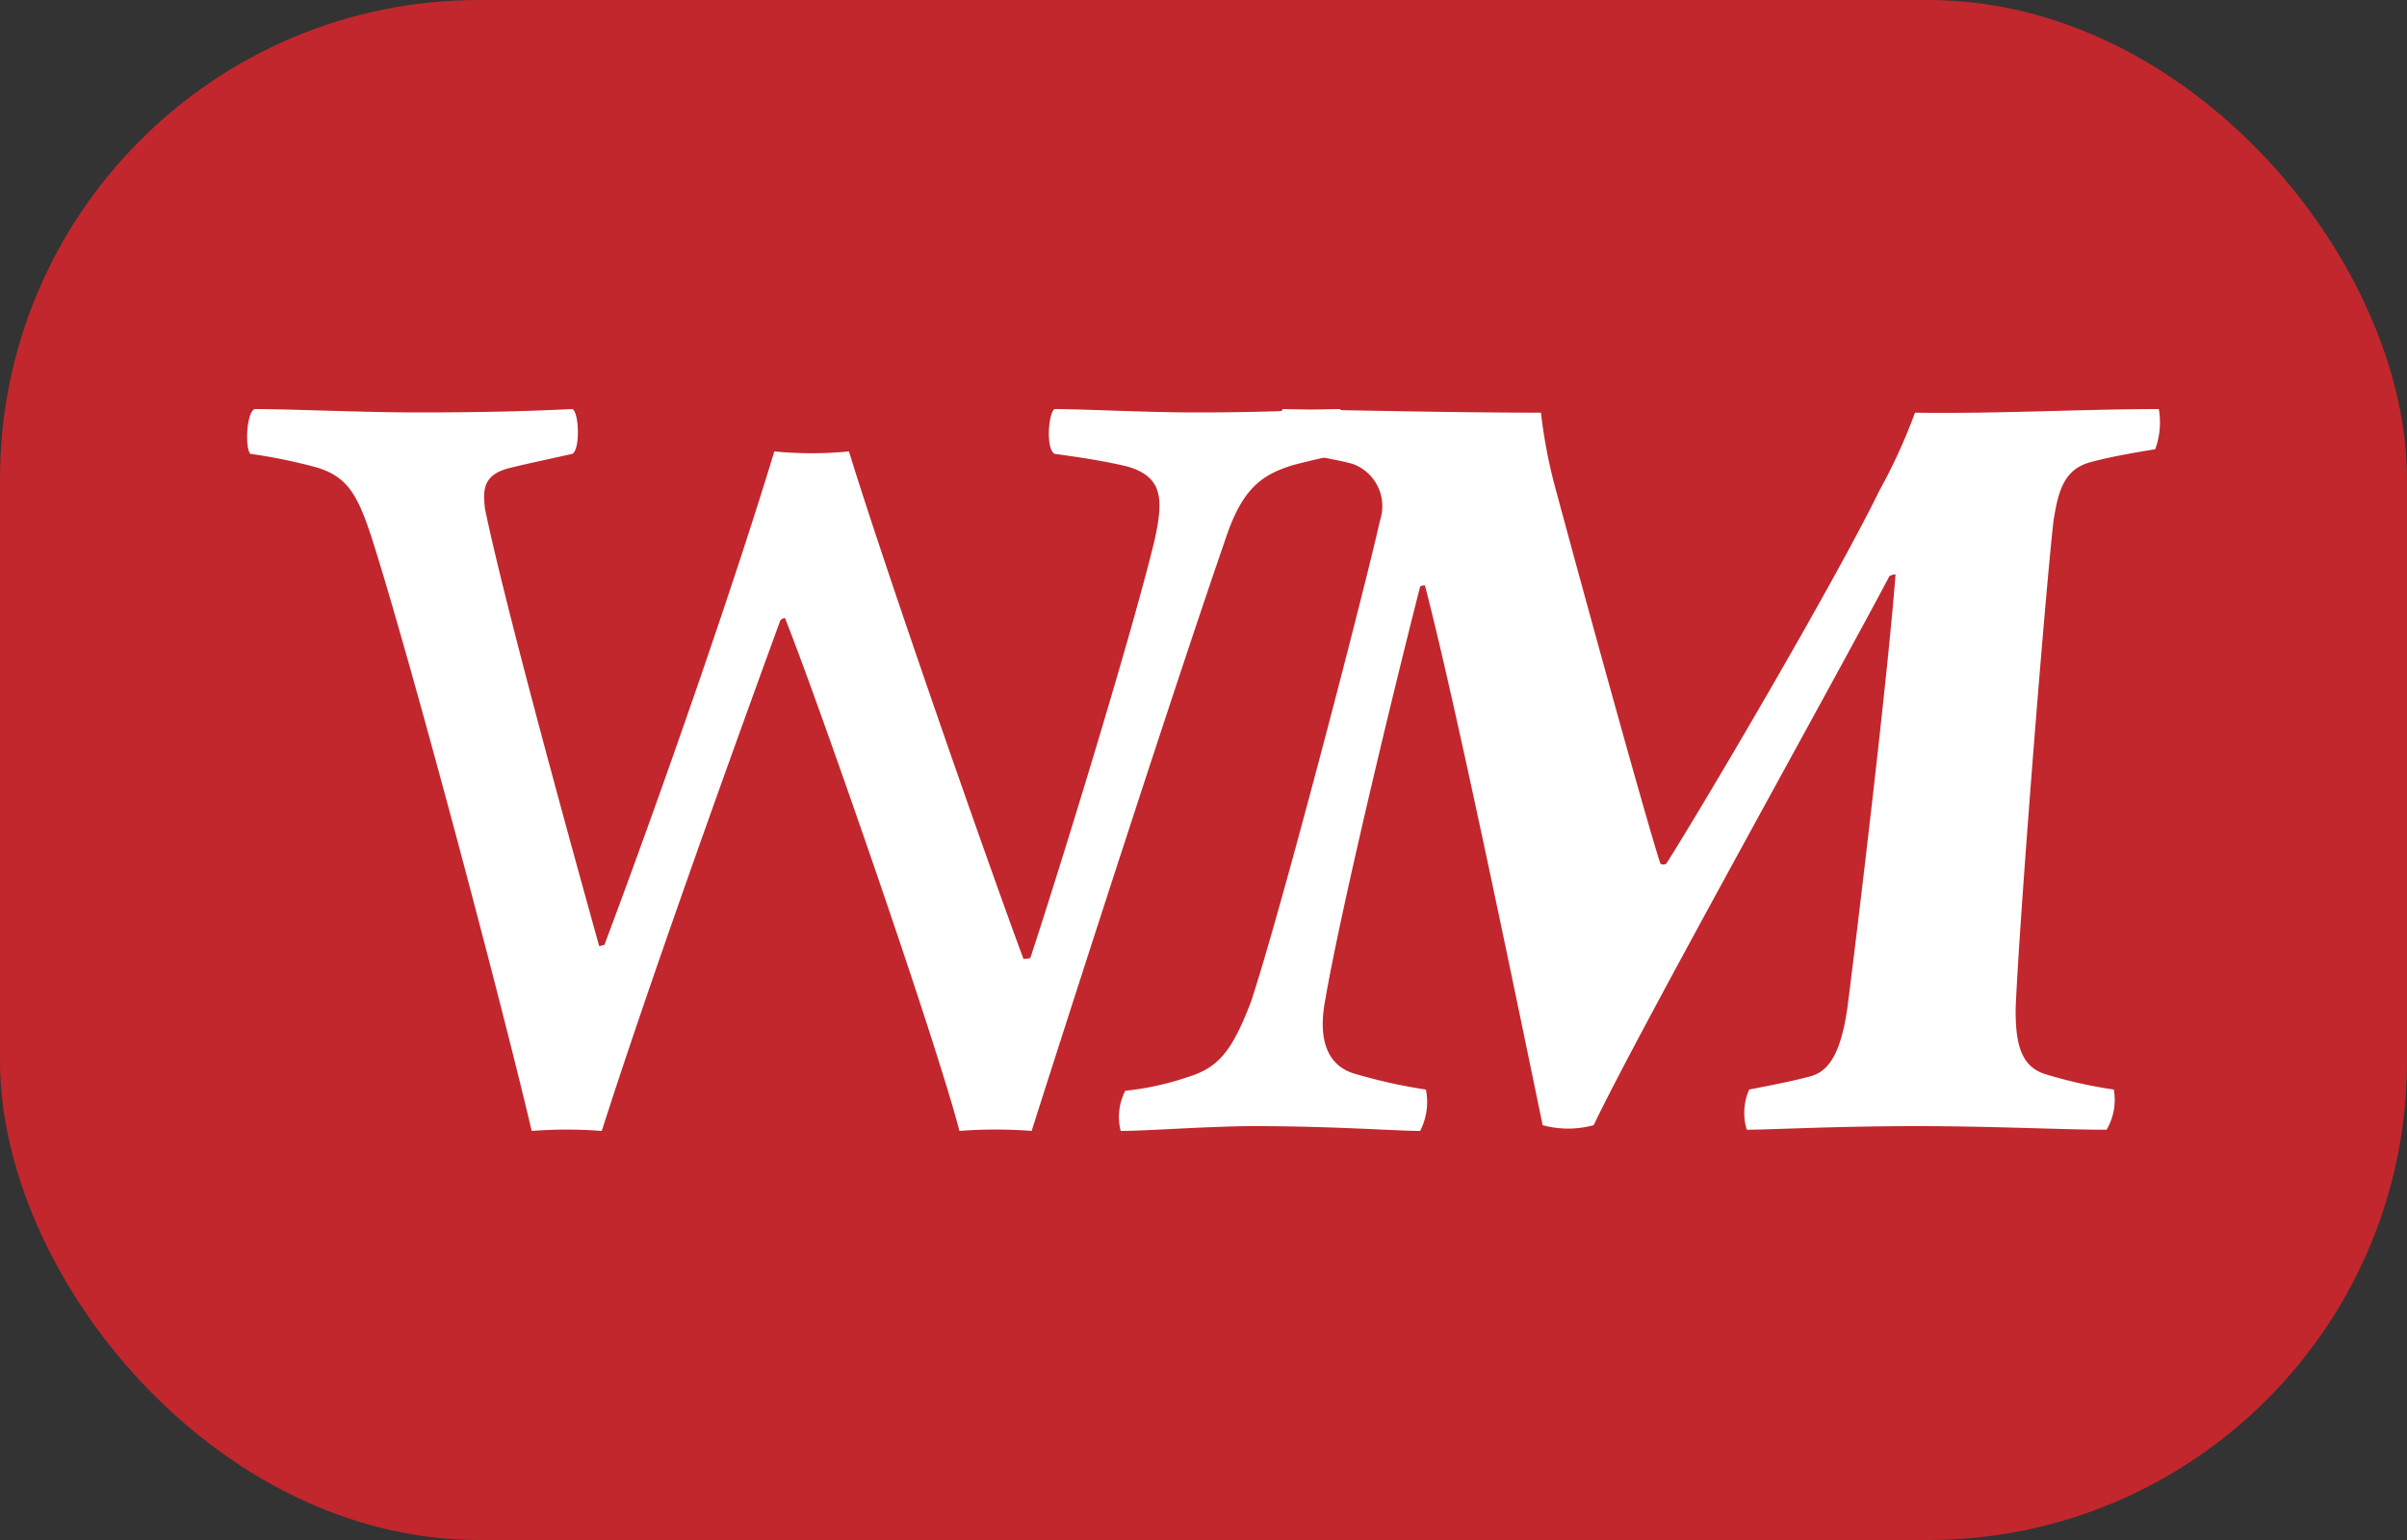
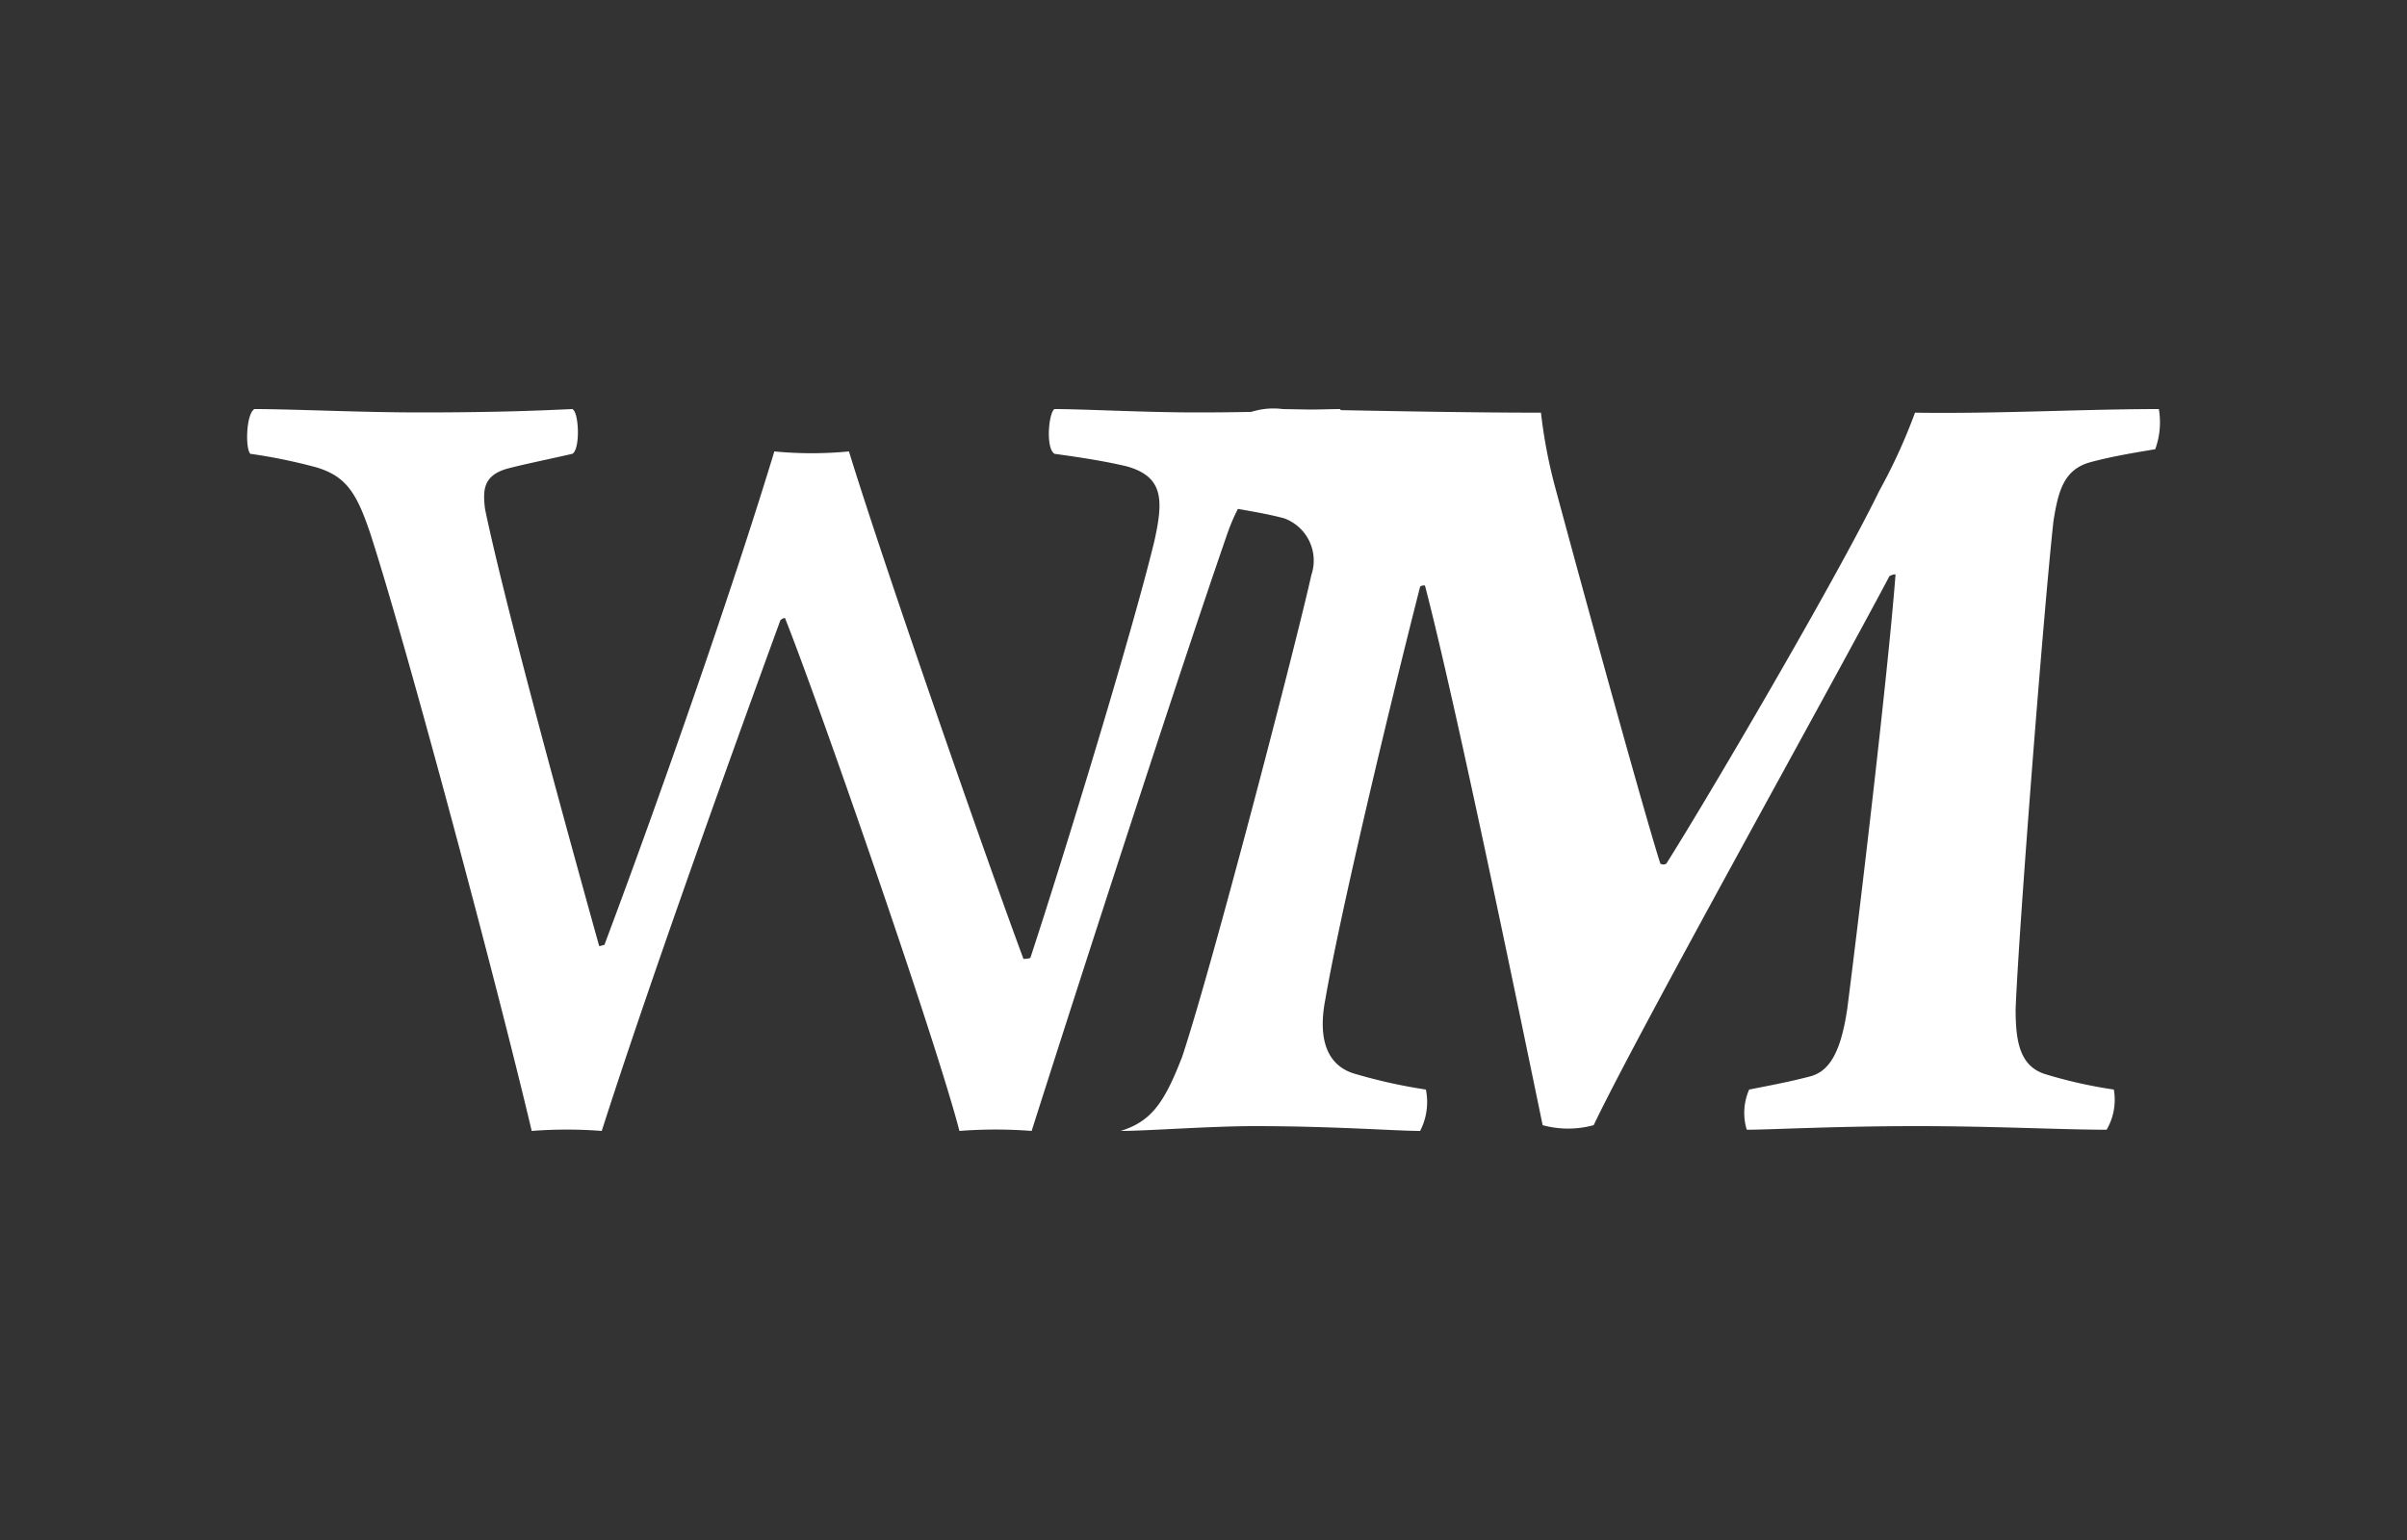
<svg xmlns="http://www.w3.org/2000/svg" viewBox="0 0 100 64">
  <rect x="0" y="0" width="100" height="64" fill="#333333" stroke="none" />
  <defs>
    <style>.cls-1{fill:#c1272d;}.cls-2{fill:#fff;}</style>
  </defs>
  <g id="Layer_2" data-name="Layer 2">
    <g id="Layer_2-2" data-name="Layer 2">
-       <rect class="cls-1" width="100" height="64" rx="19.9" />
      <path class="cls-2" d="M10.57,17c1.57,0,4.43.14,6.86.14,3.44,0,5.2-.09,6.35-.14.28.14.33,1.67,0,1.86-1.05.24-2,.43-2.72.62-1,.29-1,.91-.91,1.67.77,3.72,3.15,12.45,4.73,18.12,0,.1.14,0,.23,0,2.43-6.48,5.39-15,7.06-20.51a16,16,0,0,0,3.1,0c1.48,4.82,5.73,17,7.25,21.09,0,0,.24,0,.29-.05,1.38-4.2,4.24-13.55,5.15-17.32.38-1.71.38-2.67-1.15-3.1-.81-.19-1.62-.33-3-.52-.38-.24-.24-1.72,0-1.86,1.2,0,3.77.14,5.87.14,3.53,0,5-.14,6-.14a2.49,2.49,0,0,1,0,1.86c-.81.19-1.29.29-2,.48-1.2.38-2,.9-2.68,2.81C49,27.92,45,40.27,42.86,47a19.59,19.59,0,0,0-3,0c-1-3.86-5.92-18-7.25-21.32a.35.35,0,0,0-.19.1C29.93,32.6,26.83,41.28,25,47a19,19,0,0,0-2.91,0c-1.43-6.06-5.15-20-6.68-24.75-.57-1.72-1-2.44-2.24-2.82a22.31,22.31,0,0,0-2.77-.57C10.18,18.62,10.23,17.19,10.57,17Z" />
-       <path class="cls-2" d="M53.29,17c2.86.05,7.23.15,10.73.15a21.07,21.07,0,0,0,.59,3.1c1.32,4.91,3.78,13.82,4.37,15.64a.23.23,0,0,0,.25,0c1.62-2.56,7-11.71,8.85-15.5a23.35,23.35,0,0,0,1.48-3.24c3.49.05,7-.15,10.13-.15a3.27,3.27,0,0,1-.15,1.67c-1.23.2-2,.35-2.7.54-1.09.3-1.33,1.18-1.53,2.46-.39,3.54-1.43,16.77-1.57,20.26,0,1.28.14,2.37,1.23,2.71a19.39,19.39,0,0,0,2.85.64,2.46,2.46,0,0,1-.3,1.67c-1.82,0-4.72-.15-7.86-.15-3.45,0-6.1.15-7.09.15a2.41,2.41,0,0,1,.1-1.67c1.28-.25,1.77-.35,2.51-.54s1.28-.84,1.57-2.85c.49-3.84,1.67-13.73,2-18,0-.05-.15,0-.25.05-2.65,5-10.47,19-12.29,22.82a4,4,0,0,1-2.12,0C63,41.49,60.47,29.2,59.2,24.33c-.05,0-.15,0-.2.05-1.33,5.21-3.34,13.67-3.94,17.16-.34,1.77.15,2.8,1.28,3.1a21.87,21.87,0,0,0,2.9.64A2.63,2.63,0,0,1,59,47c-1,0-3.59-.2-6.89-.2-1.82,0-4.47.2-5.55.2a2.37,2.37,0,0,1,.19-1.67,11.89,11.89,0,0,0,2.66-.59c1.28-.4,1.82-1.18,2.56-3.1,1.27-3.84,4.72-17.12,5.36-20a1.87,1.87,0,0,0-1.13-2.36c-.89-.24-2-.39-3.3-.64A3,3,0,0,1,53.29,17Z" />
+       <path class="cls-2" d="M53.29,17c2.86.05,7.23.15,10.73.15a21.07,21.07,0,0,0,.59,3.1c1.32,4.91,3.78,13.82,4.37,15.64a.23.23,0,0,0,.25,0c1.62-2.56,7-11.71,8.85-15.5a23.35,23.35,0,0,0,1.48-3.24c3.49.05,7-.15,10.13-.15a3.27,3.27,0,0,1-.15,1.67c-1.23.2-2,.35-2.7.54-1.09.3-1.33,1.18-1.53,2.46-.39,3.54-1.43,16.77-1.57,20.26,0,1.28.14,2.37,1.23,2.71a19.39,19.39,0,0,0,2.85.64,2.46,2.46,0,0,1-.3,1.67c-1.82,0-4.72-.15-7.86-.15-3.45,0-6.1.15-7.09.15a2.41,2.41,0,0,1,.1-1.67c1.28-.25,1.77-.35,2.51-.54s1.28-.84,1.57-2.85c.49-3.84,1.67-13.73,2-18,0-.05-.15,0-.25.05-2.65,5-10.47,19-12.29,22.82a4,4,0,0,1-2.12,0C63,41.49,60.47,29.2,59.2,24.33c-.05,0-.15,0-.2.05-1.33,5.21-3.34,13.67-3.94,17.16-.34,1.77.15,2.8,1.28,3.1a21.87,21.87,0,0,0,2.9.64A2.63,2.63,0,0,1,59,47c-1,0-3.59-.2-6.89-.2-1.82,0-4.47.2-5.55.2c1.28-.4,1.82-1.18,2.56-3.1,1.27-3.84,4.72-17.12,5.36-20a1.87,1.87,0,0,0-1.13-2.36c-.89-.24-2-.39-3.3-.64A3,3,0,0,1,53.29,17Z" />
    </g>
  </g>
</svg>